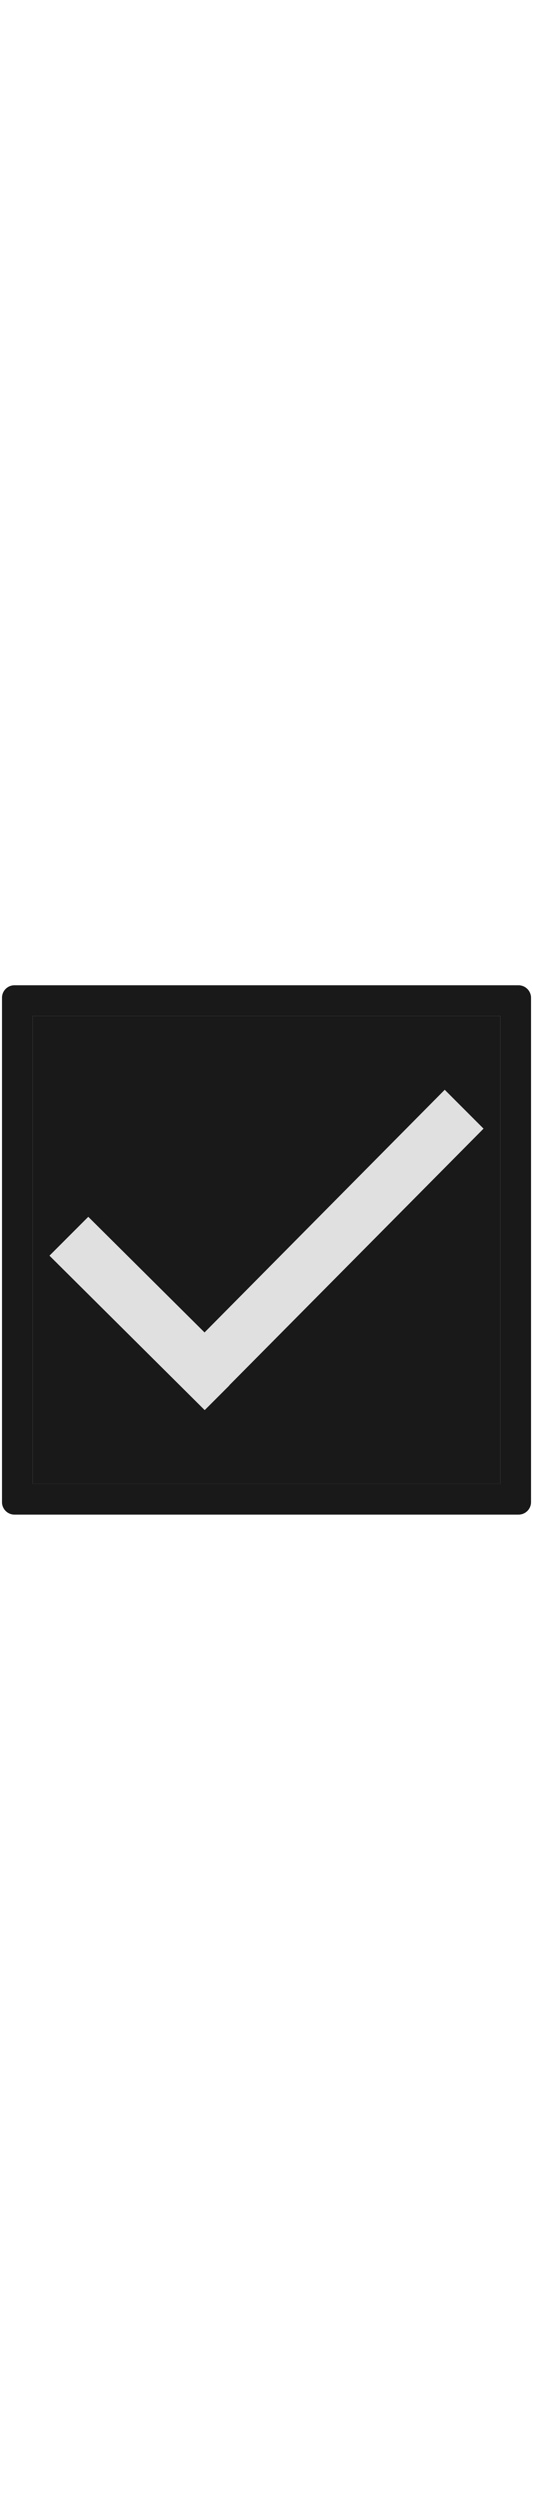
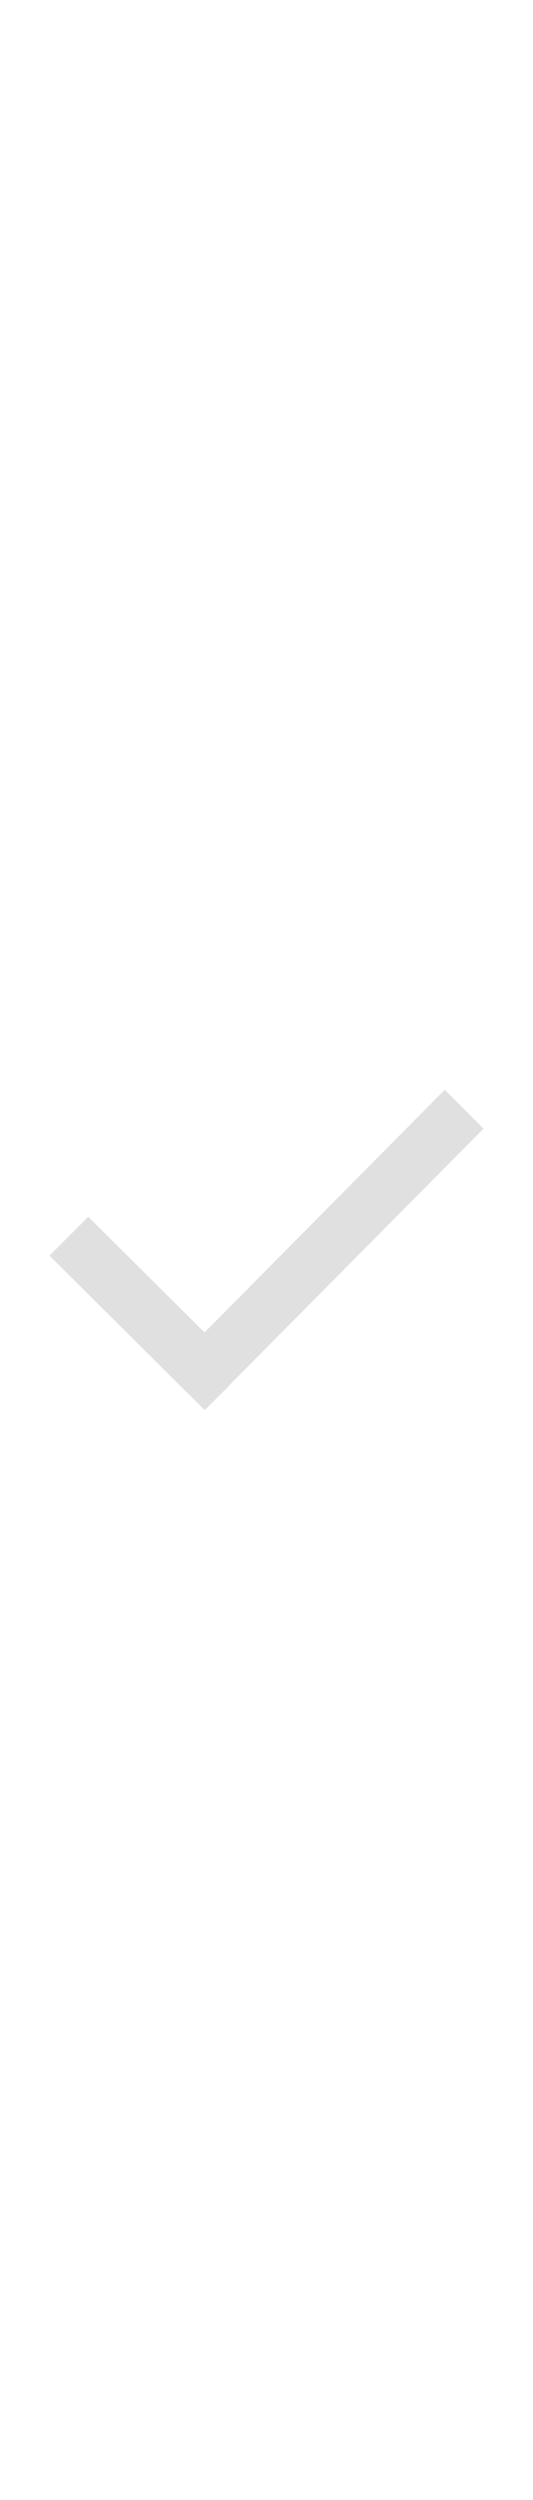
<svg xmlns="http://www.w3.org/2000/svg" id="th_noc_ballot-box-w-check" width="100%" height="100%" version="1.1" preserveAspectRatio="xMidYMid meet" viewBox="0 0 32 32" style="height:150px" data-uid="noc_ballot-box-w-check" data-keyword="ballot-box-w-check" data-complex="true" data-coll="noc" data-c="{&quot;ffffff&quot;:[&quot;noc_ballot-box-w-check_l_1&quot;],&quot;2f2f2f&quot;:[&quot;noc_ballot-box-w-check_l_2&quot;],&quot;ed6c30&quot;:[&quot;noc_ballot-box-w-check_l_3&quot;]}" data-colors="[&quot;#ffffff&quot;,&quot;#2f2f2f&quot;,&quot;#ed6c30&quot;]">
  <defs id="SvgjsDefs1695" />
-   <path id="noc_ballot-box-w-check_l_1" d="M1.965 1.962H30.035V30.035H1.965Z " data-color-original="#ffffff" fill="#191919" class="ffffff" />
-   <path id="noc_ballot-box-w-check_l_2" d="M31.135 0.117H0.868A0.749 0.749 0 0 0 0.12 0.865V31.132C0.12 31.542 0.455 31.879 0.868 31.879H31.135A0.75 0.75 0 0 0 31.882 31.132V0.865A0.755 0.755 0 0 0 31.135 0.117ZM30.035 30.035H1.965V1.962H30.035Z " data-color-original="#2f2f2f" fill="#191919" class="2f2f2f" />
  <path id="noc_ballot-box-w-check_l_3" d="M29.03 8.72L26.7 6.388L12.28 20.948L5.3 14.01L2.97 16.342L12.29 25.609L13.77 24.129L13.765 24.121Z " data-color-original="#ed6c30" fill="#e0e0e0" class="ed6c30" />
</svg>